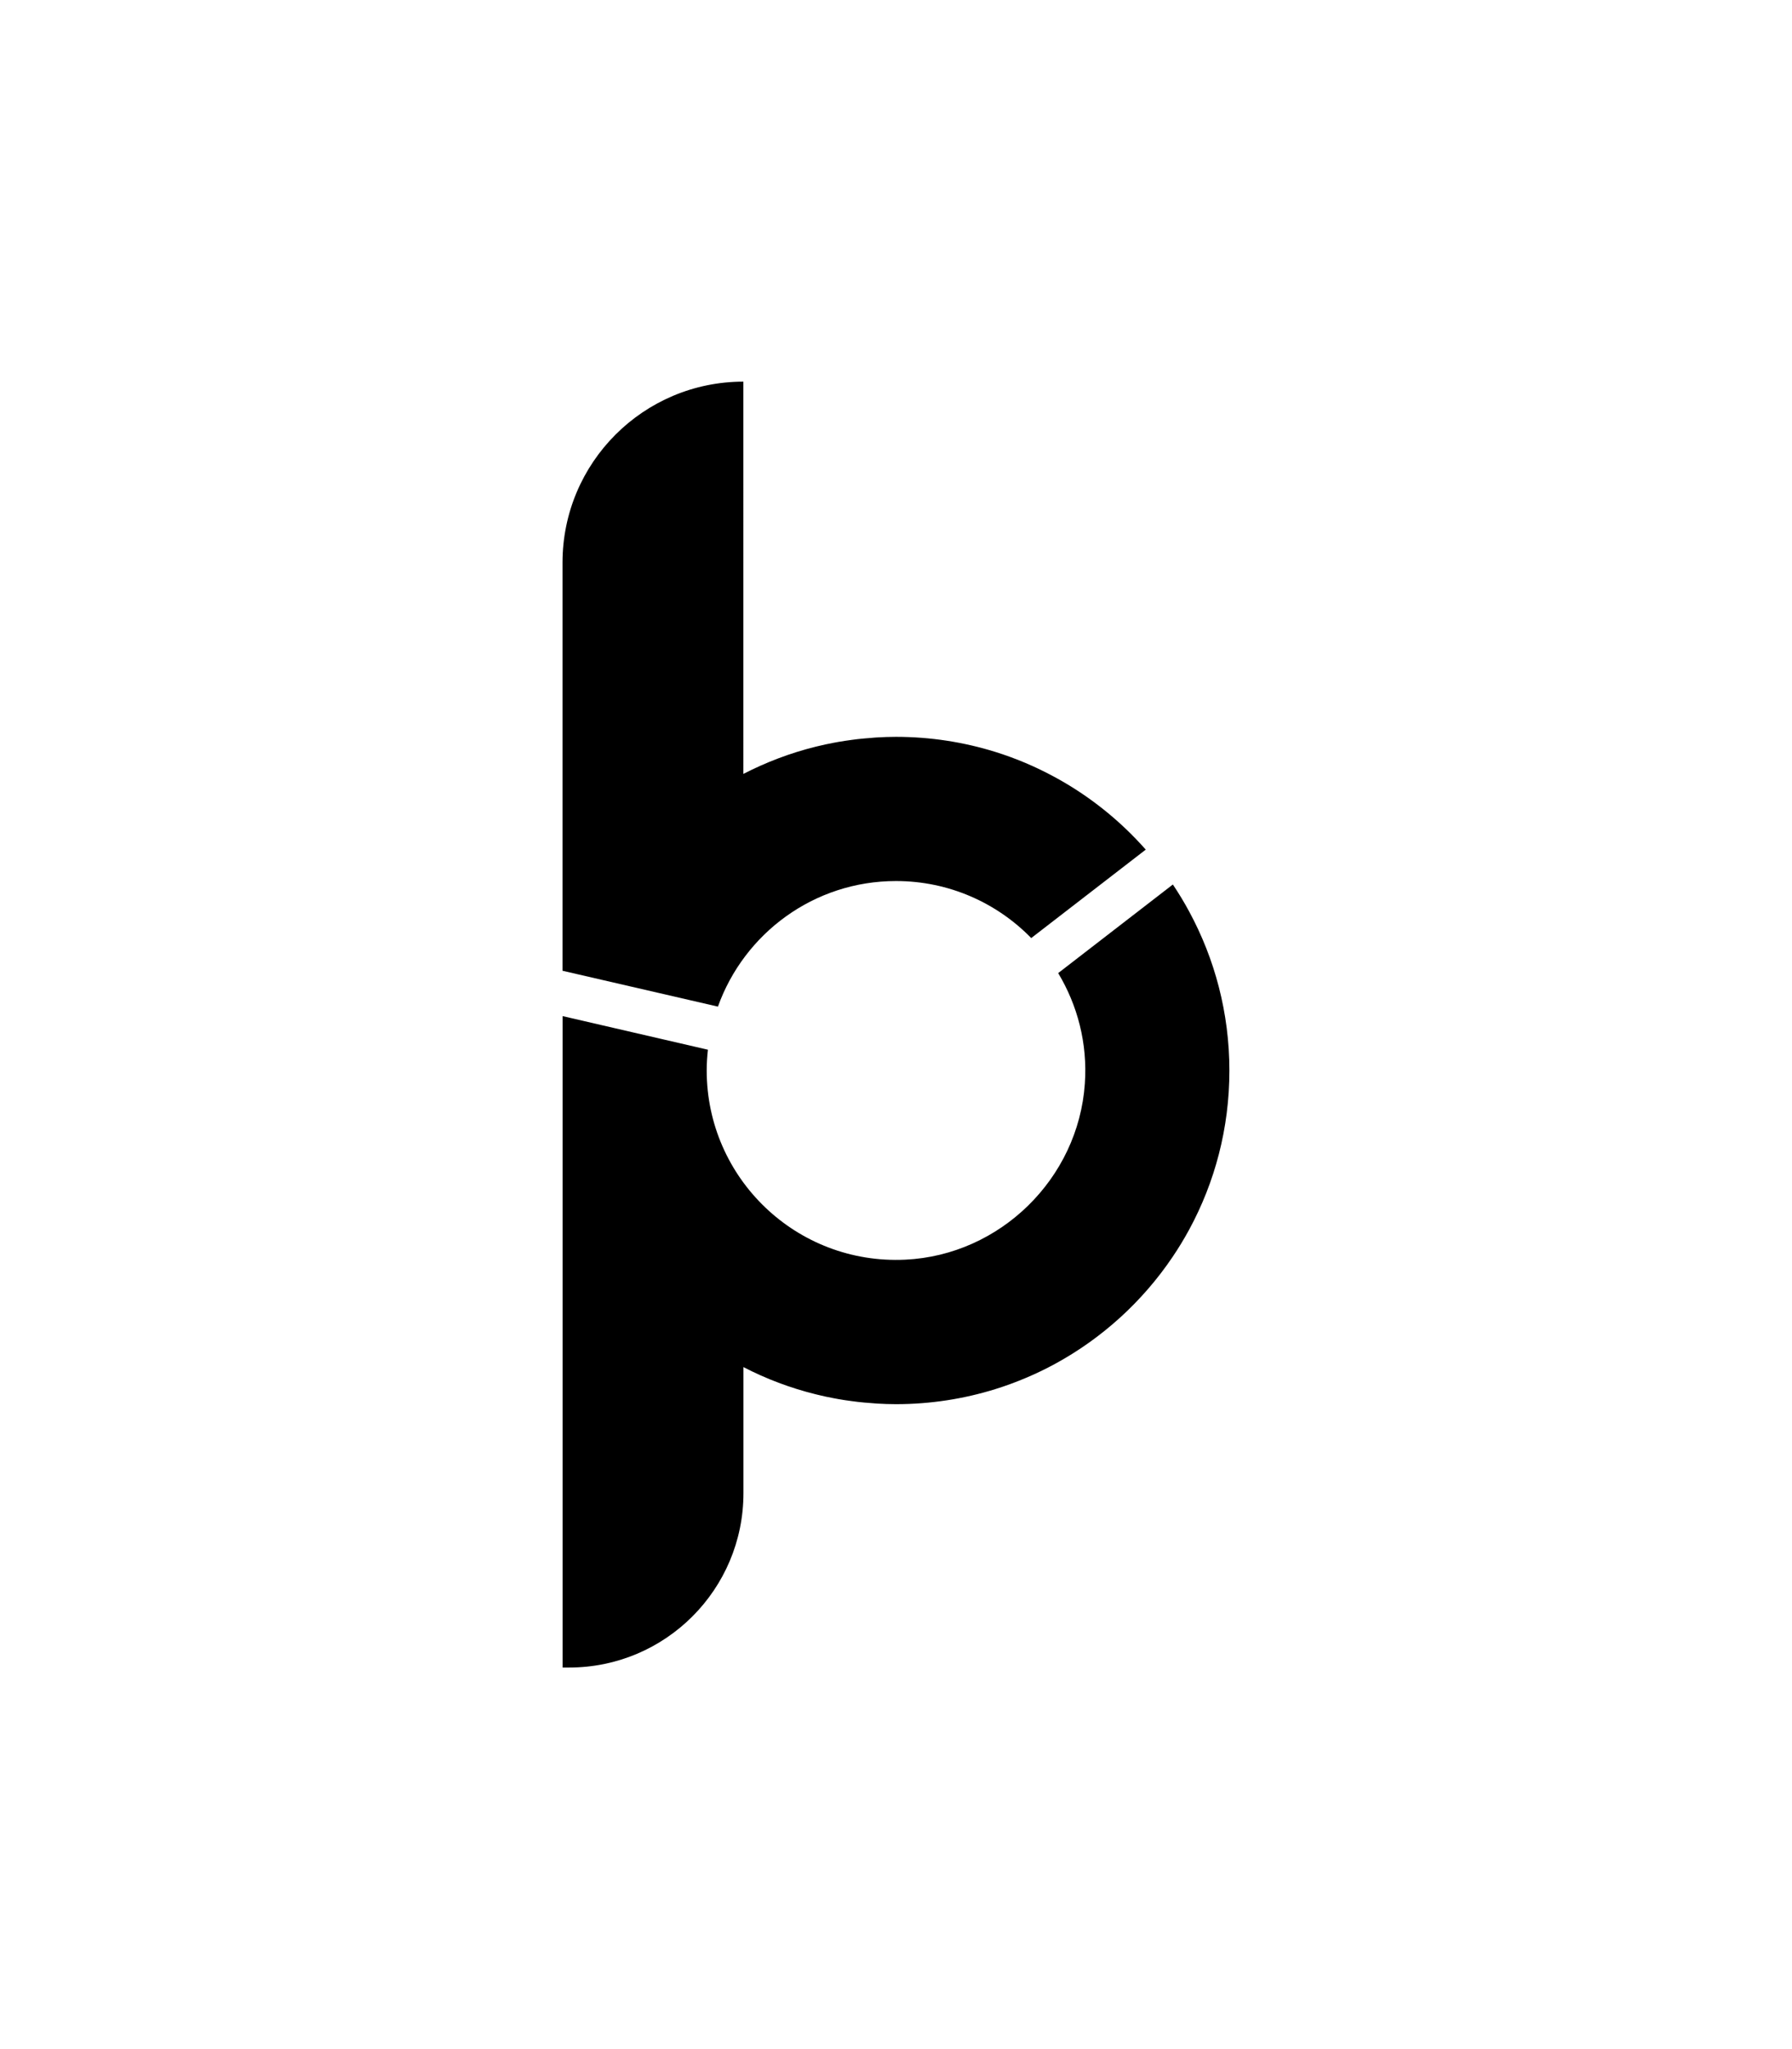
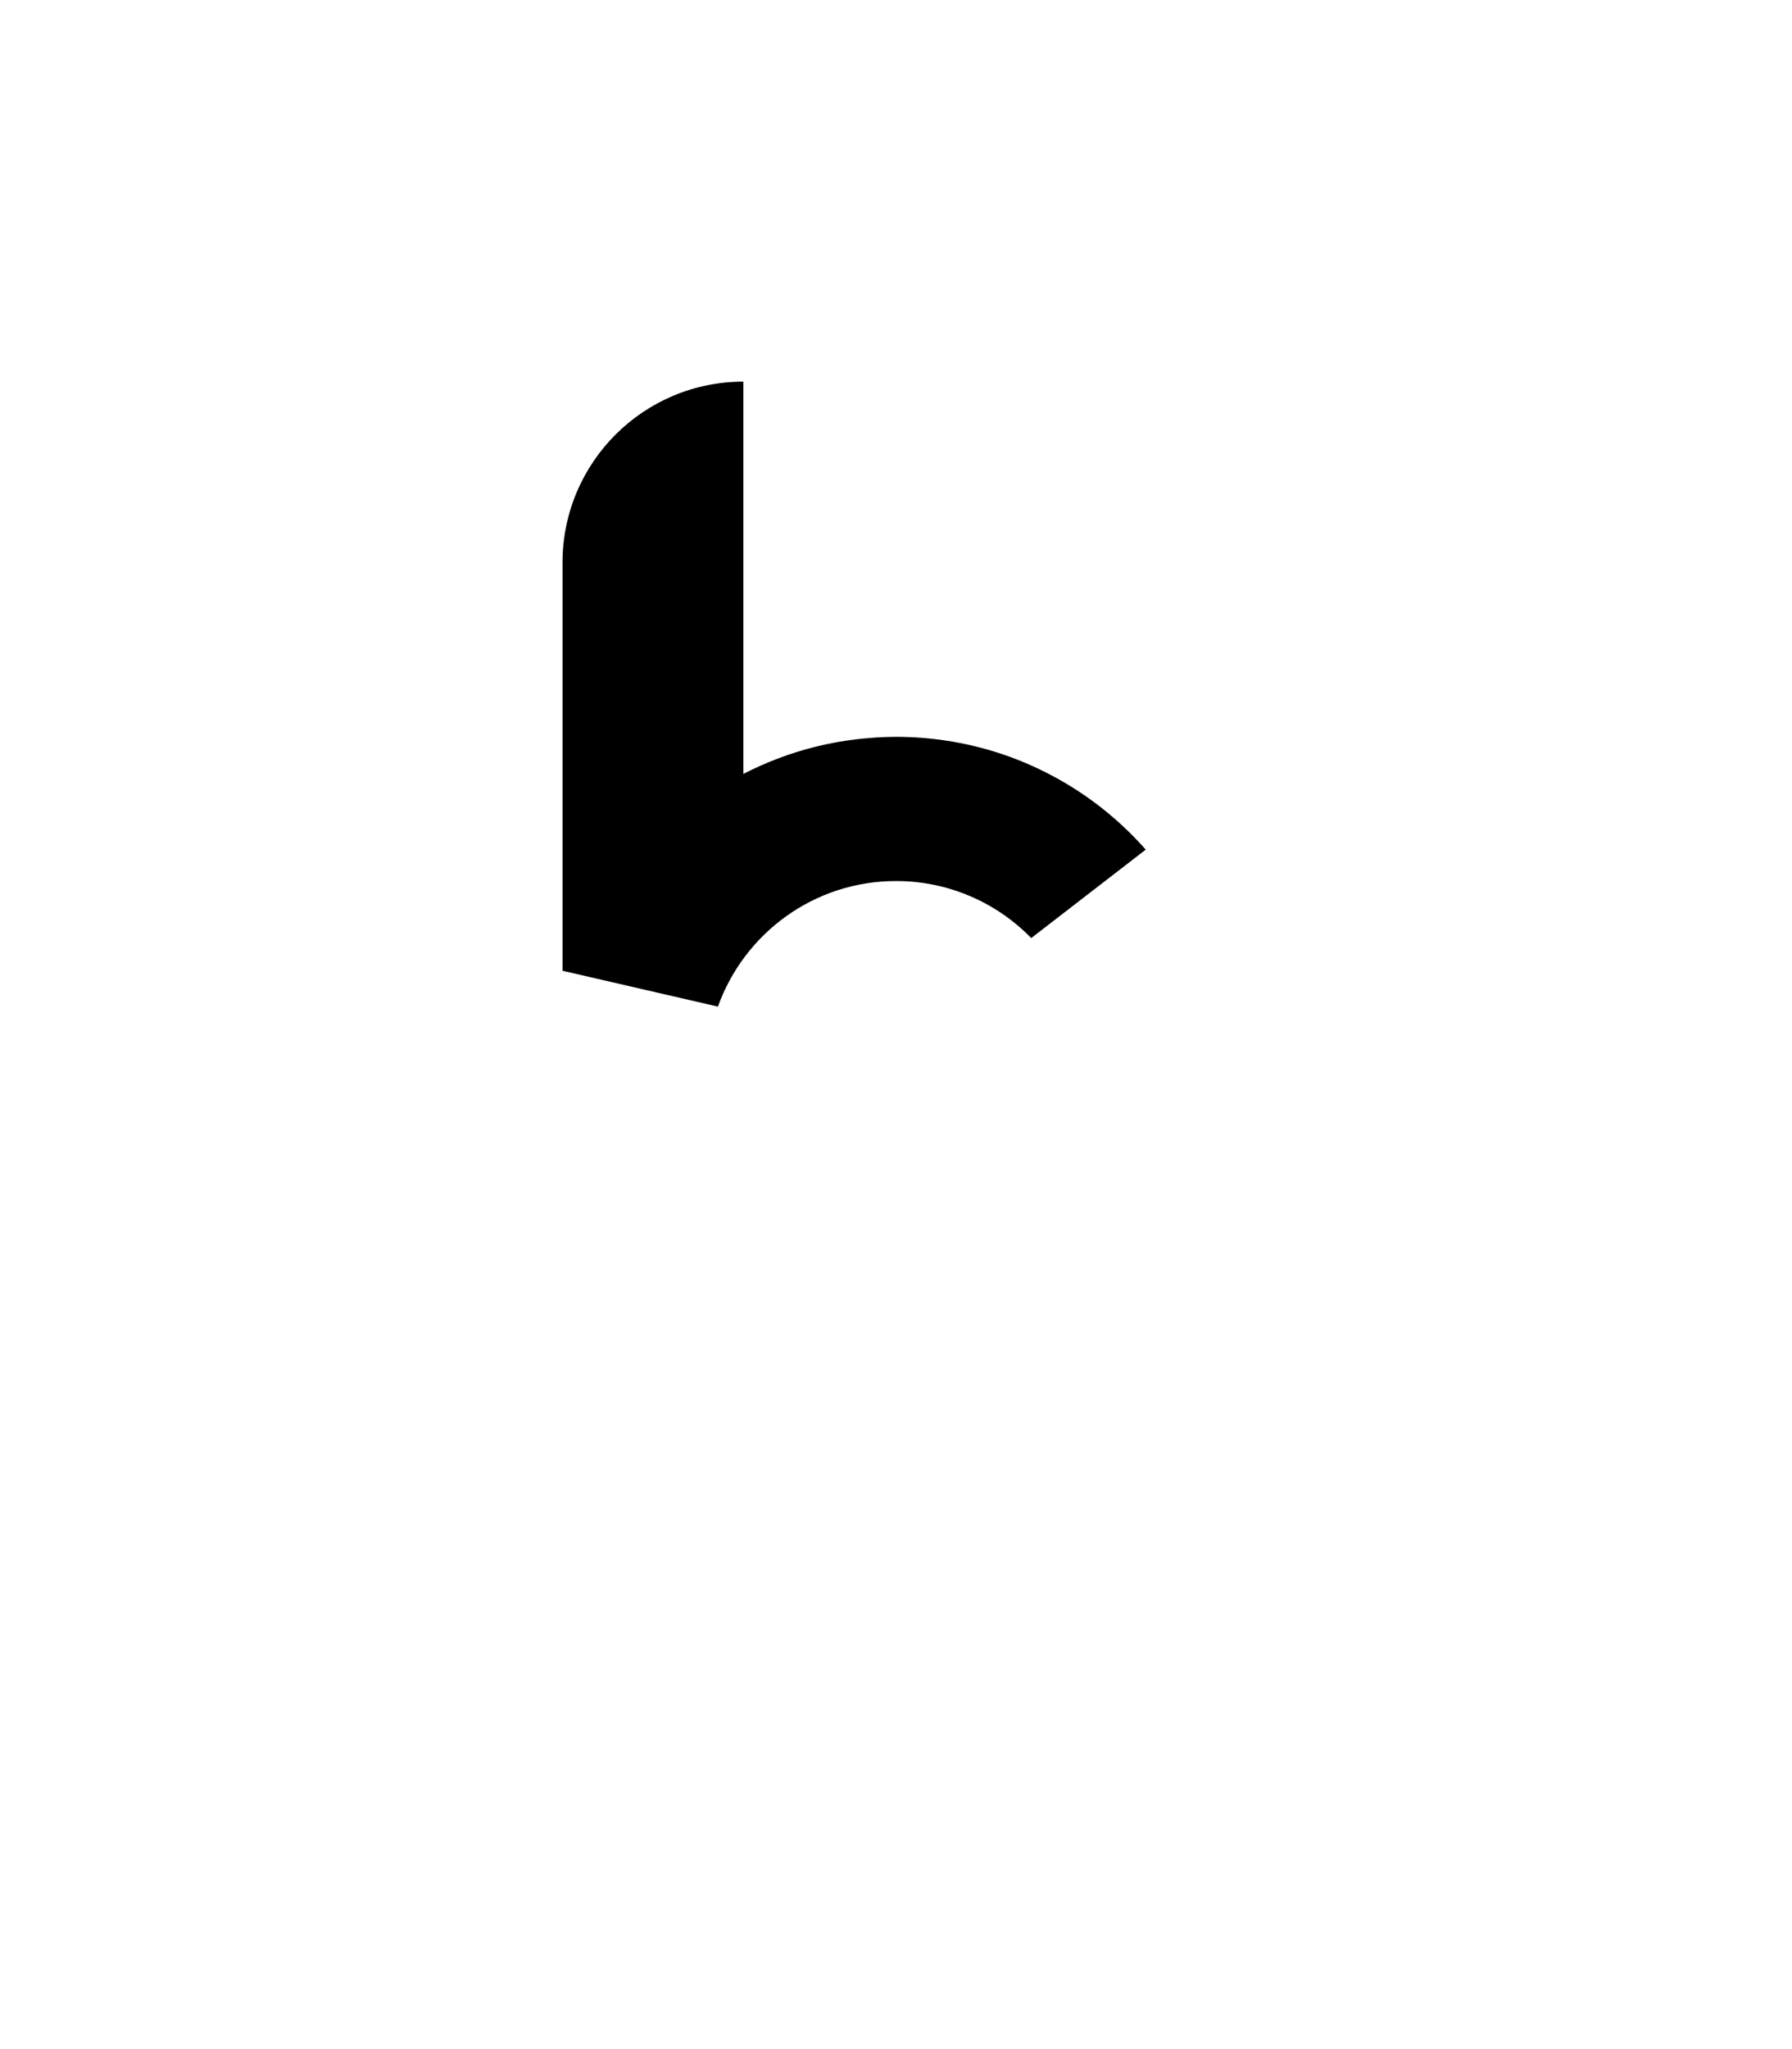
<svg xmlns="http://www.w3.org/2000/svg" version="1.1" id="Livello_1" x="0px" y="0px" viewBox="0 0 238 272" style="enable-background:new 0 0 238 272;" xml:space="preserve">
  <g>
    <path d="M95.35,133.62c3.48-9.71,12.74-16.67,23.65-16.67c7.04,0,13.4,2.9,17.96,7.57l15.21-11.74c-3.42-3.87-7.5-7.14-12.07-9.62   c-1.26-0.68-2.55-1.31-3.87-1.87c-1.33-0.56-2.68-1.06-4.07-1.49c-4.16-1.29-8.58-1.99-13.17-1.99h0c-0.85,0-1.69,0.03-2.53,0.08   c-0.25,0.01-0.49,0.04-0.74,0.06c-0.6,0.04-1.2,0.1-1.79,0.16c-0.26,0.03-0.52,0.07-0.78,0.1c-0.6,0.08-1.2,0.17-1.79,0.27   c-0.22,0.04-0.44,0.08-0.65,0.12c-0.7,0.13-1.4,0.28-2.09,0.45c-0.1,0.02-0.19,0.04-0.29,0.07c-3.37,0.83-6.58,2.06-9.6,3.61V50.66   c-13.26,0-24.02,10.75-24.02,24.02v54.18L95.35,133.62z" />
-     <path d="M155.77,117.41l-15.23,11.76c2.55,4.25,3.92,9.29,3.54,14.69c-0.87,12.58-11.25,22.75-23.84,23.35   c-14.45,0.69-26.38-10.82-26.38-25.11c0-0.93,0.06-1.85,0.16-2.76l-19.3-4.46v7.22v79.25h0.87c12.78,0,23.15-10.36,23.15-23.15   v-16.73c3.01,1.56,6.23,2.78,9.6,3.61c0.1,0.02,0.19,0.04,0.29,0.07c0.69,0.17,1.38,0.32,2.09,0.45c0.22,0.04,0.43,0.08,0.65,0.12   c0.59,0.1,1.19,0.2,1.79,0.27c0.26,0.04,0.52,0.07,0.78,0.1c0.6,0.07,1.19,0.12,1.79,0.16c0.25,0.02,0.49,0.04,0.74,0.06   c0.84,0.05,1.68,0.08,2.53,0.08c4.59,0,9.01-0.7,13.17-1.99c1.39-0.43,2.74-0.93,4.07-1.49c1.33-0.56,2.62-1.18,3.87-1.86   c6.27-3.41,11.63-8.29,15.61-14.18c0.8-1.18,1.54-2.4,2.22-3.65c3.41-6.28,5.34-13.46,5.34-21.11s-1.94-14.83-5.34-21.11   C157.27,119.76,156.55,118.57,155.77,117.41" />
  </g>
</svg>